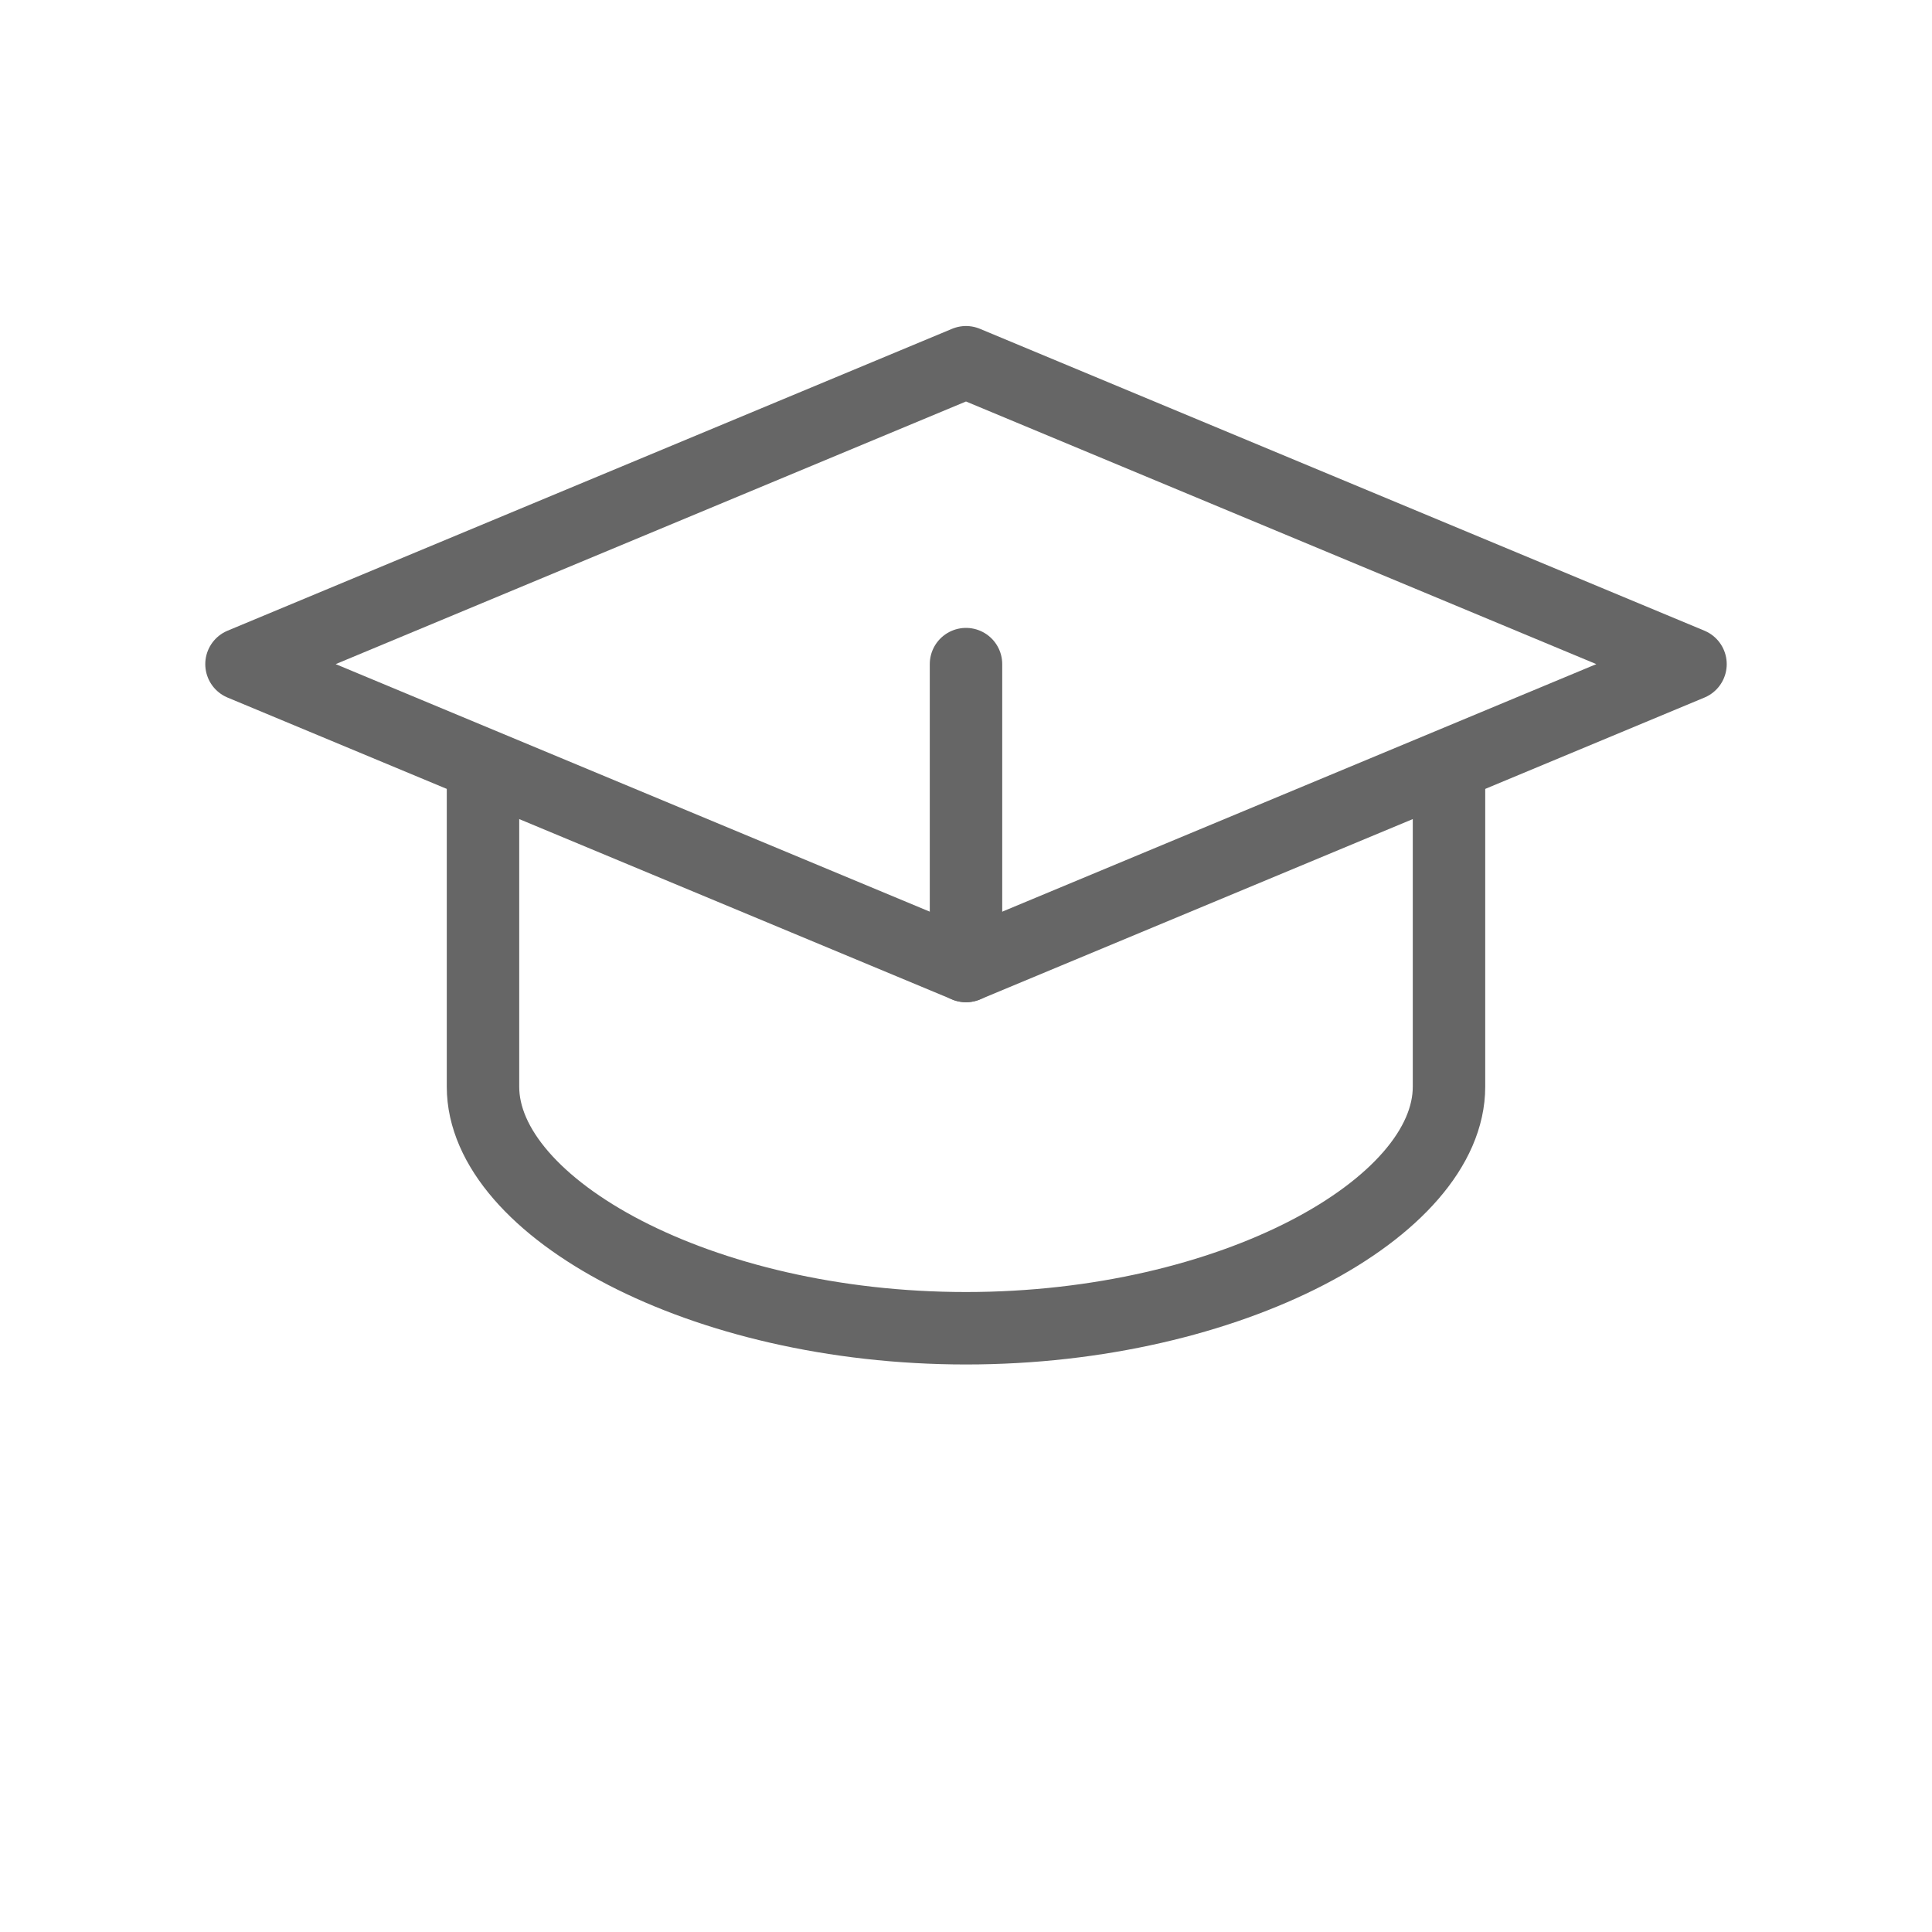
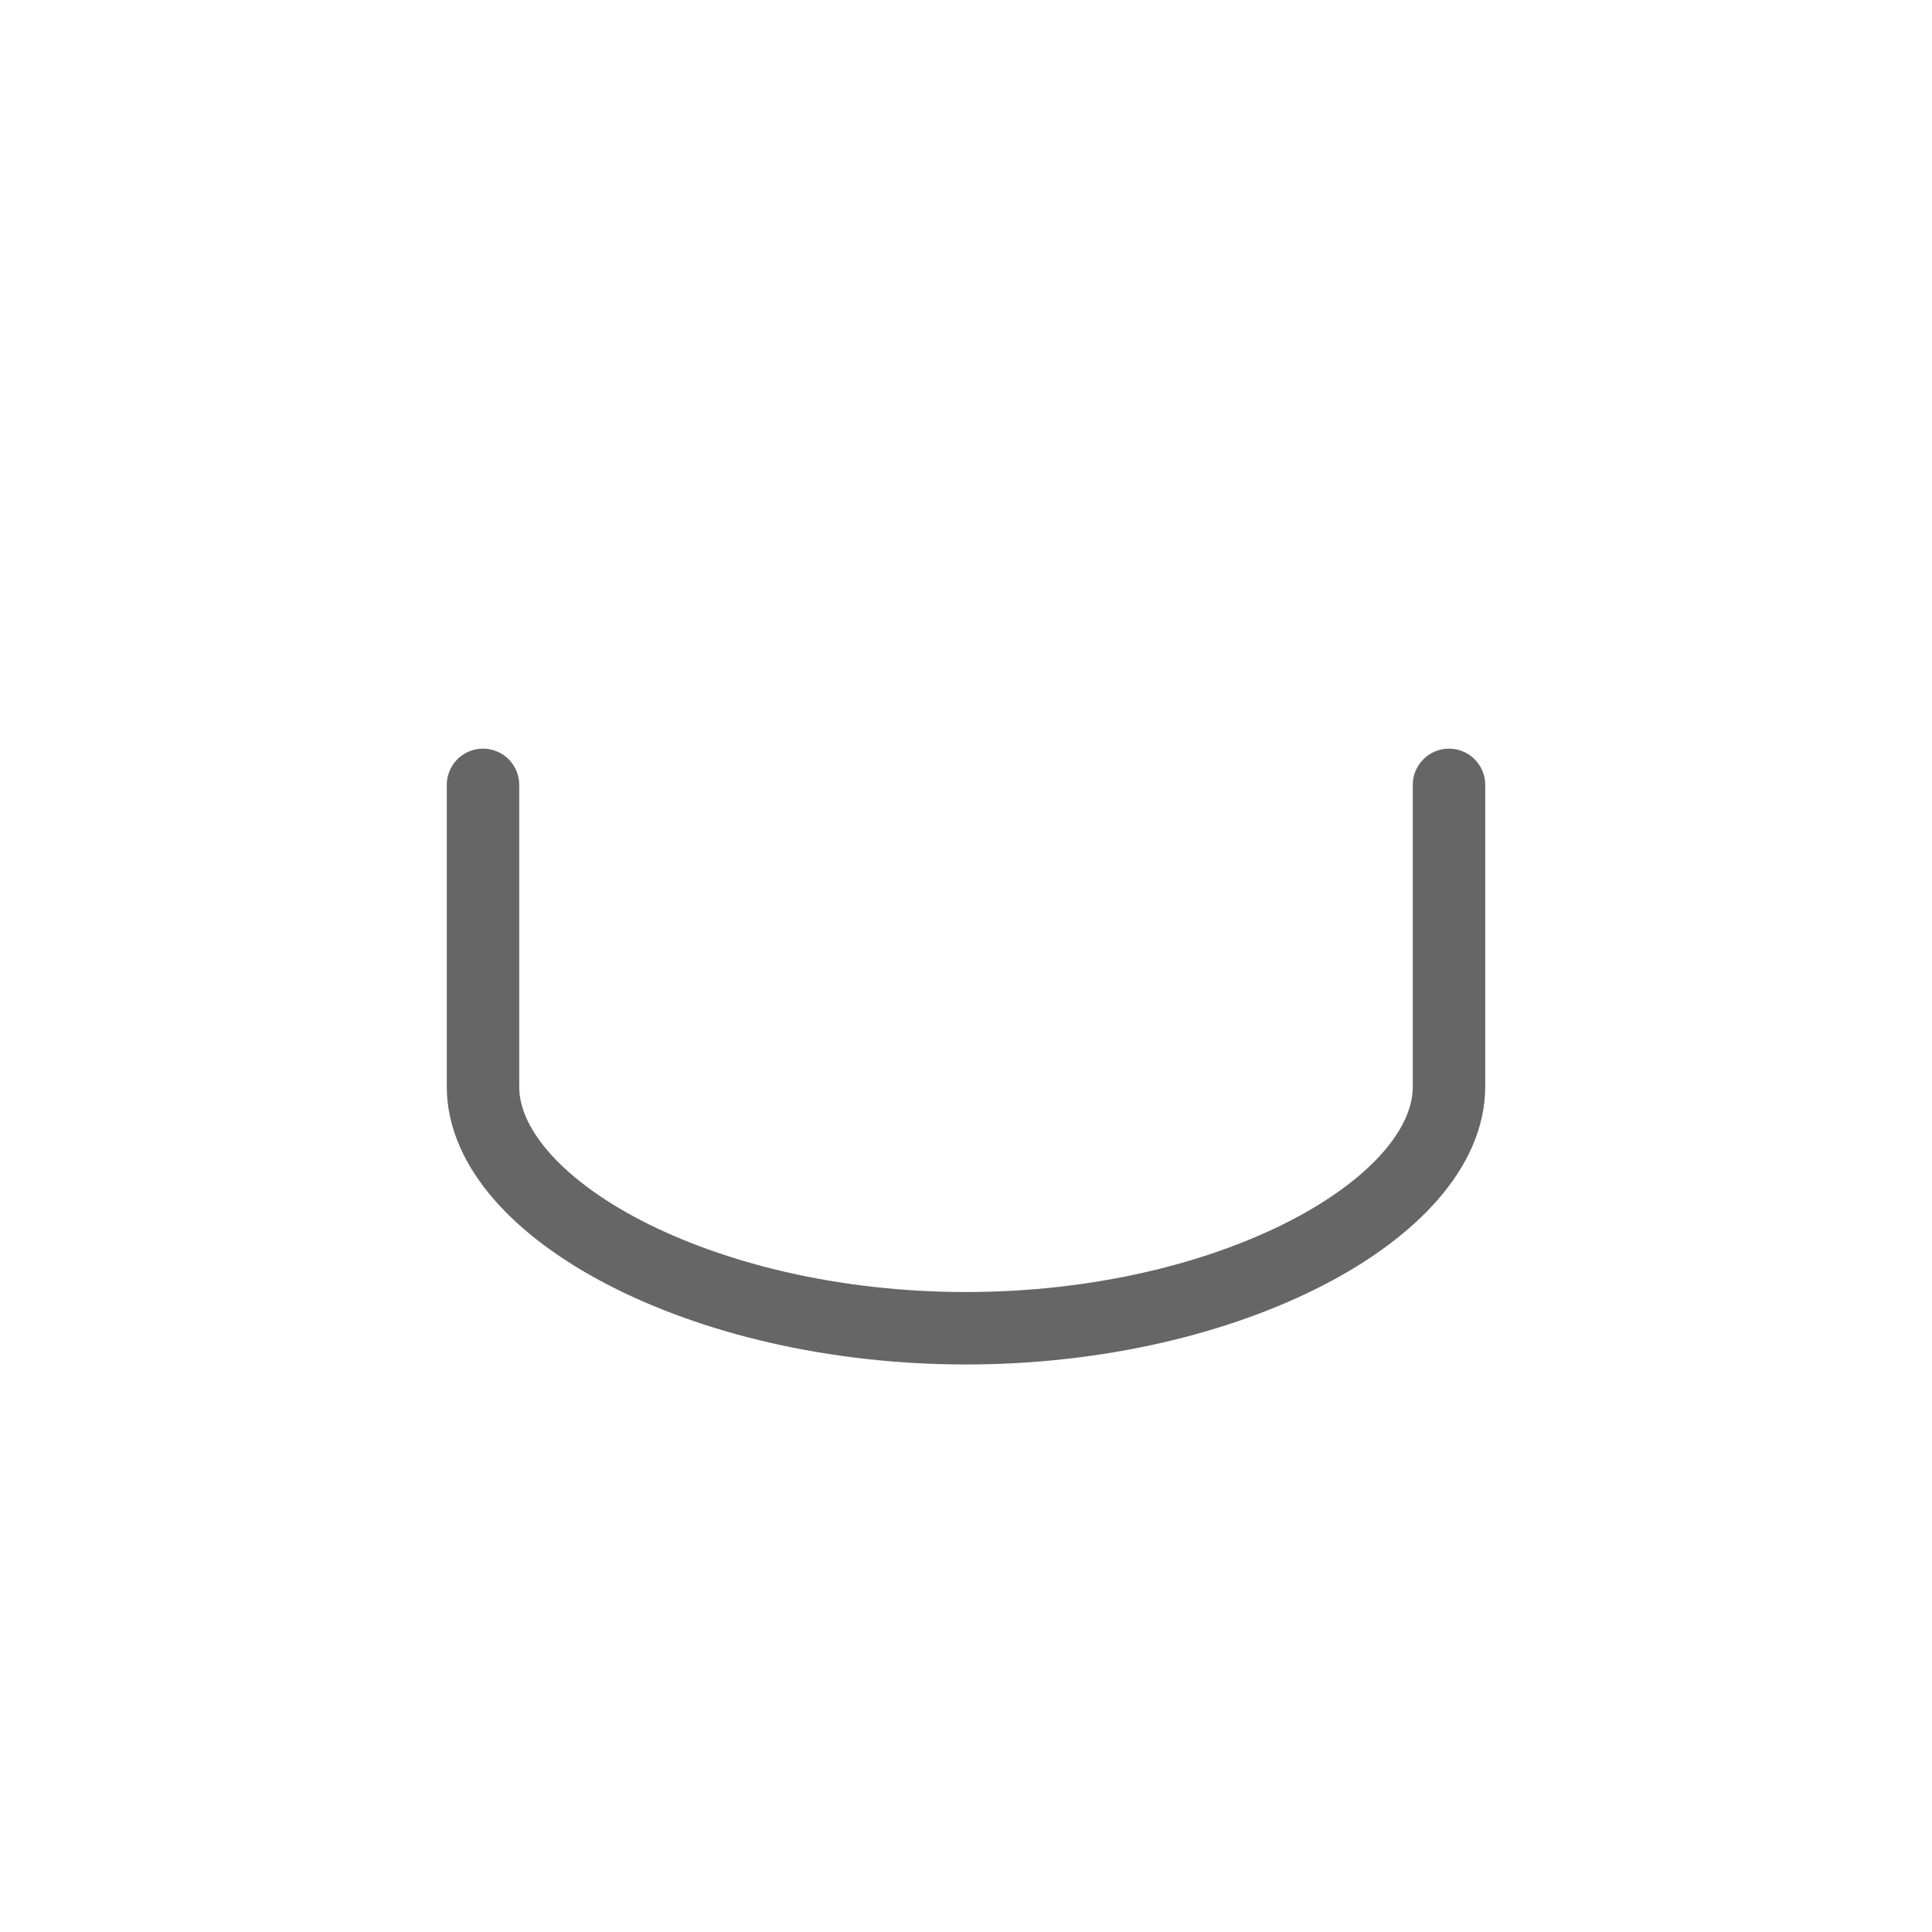
<svg xmlns="http://www.w3.org/2000/svg" viewBox="0 0 32 32">
  <style>
        .cls-7 {
            fill: none;
            stroke: #666;
            stroke-linecap: round;
            stroke-linejoin: round;
            stroke-width: 1.2px;
        }
    </style>
-   <path class="cls-7" d="M4 11l12-5 12 5-12 5z" />
-   <path class="cls-7" d="M16 16v-5" />
  <path class="cls-7" d="M8 13v5c0 2 3.6 4 8 4s8-2 8-4v-5" />
</svg>